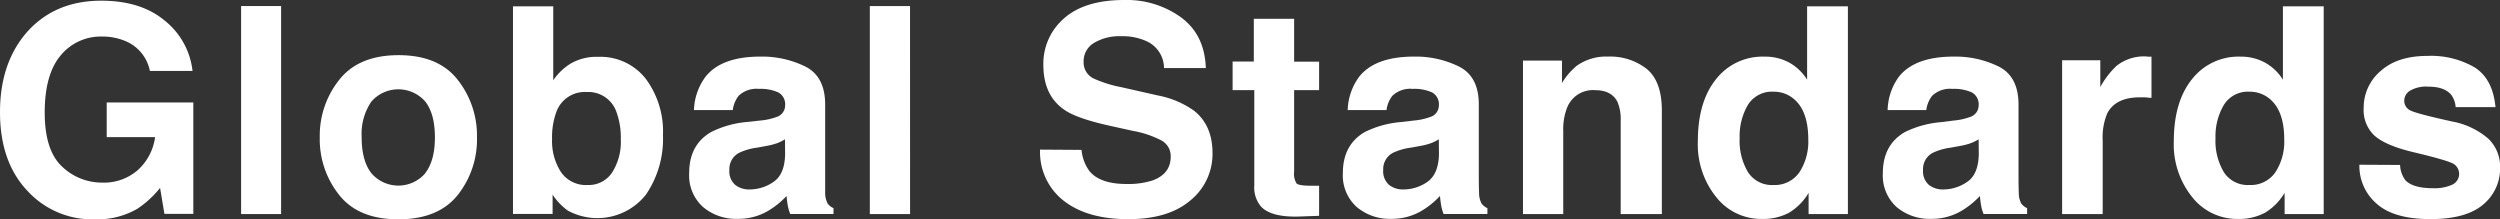
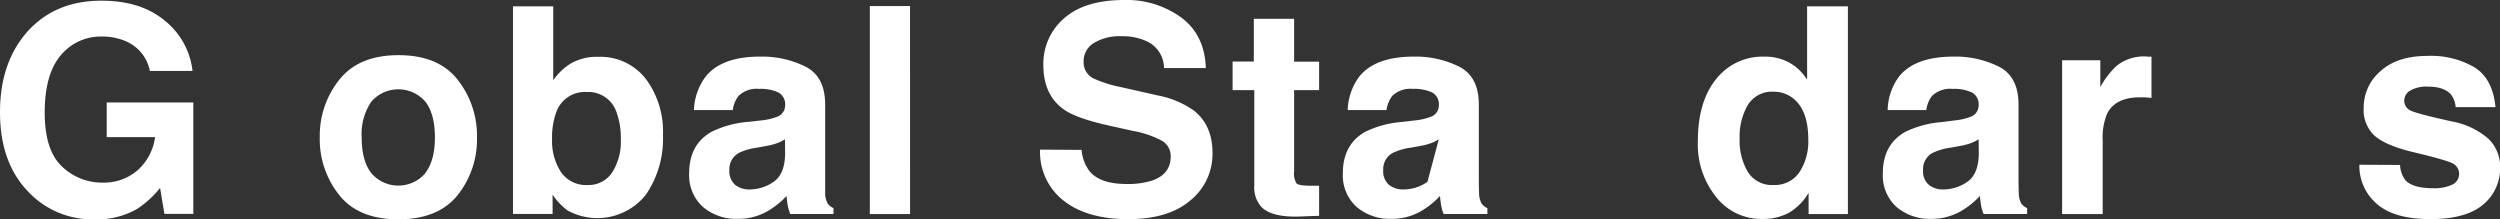
<svg xmlns="http://www.w3.org/2000/svg" width="471.36" height="41.37" viewBox="0 0 471.36 41.37">
  <rect x="0" y="0" width="471.36" height="41.37" fill="#333333" stroke="none" />
  <defs>
    <style>.cls-1{fill:#fff;}</style>
  </defs>
  <g id="レイヤー_2" data-name="レイヤー 2">
    <g id="レイヤー_2-2" data-name="レイヤー 2">
      <path class="cls-1" d="M28.26,13.38a7.68,7.68,0,0,0-4.55-5.61,11.12,11.12,0,0,0-4.5-.88,9.77,9.77,0,0,0-7.78,3.57q-3,3.57-3,10.75t3.3,10.22a10.84,10.84,0,0,0,7.5,3,9.71,9.71,0,0,0,6.76-2.37,10.17,10.17,0,0,0,3.25-6.2H20.12V19.32H36.45v21H31l-.82-4.89a18.89,18.89,0,0,1-4.26,3.92,15,15,0,0,1-8,2A16.56,16.56,0,0,1,5.19,36Q0,30.55,0,21.14T5.24,5.88Q10.49.13,19.1.13q7.49,0,12,3.79a14.12,14.12,0,0,1,5.2,9.46Z" />
-       <path class="cls-1" d="M53,40.36H45.46V1.14H53Z" />
      <path class="cls-1" d="M86.26,36.82q-3.67,4.53-11.15,4.53T64,36.82A16.8,16.8,0,0,1,60.29,25.9,16.89,16.89,0,0,1,64,15q3.67-4.6,11.15-4.6T86.26,15A17,17,0,0,1,89.93,25.9,16.85,16.85,0,0,1,86.26,36.82Zm-6.07-4.2Q82,30.27,82,25.9t-1.78-6.71a6.74,6.74,0,0,0-10.23,0,10.87,10.87,0,0,0-1.8,6.71q0,4.37,1.8,6.72a6.7,6.7,0,0,0,10.23,0Z" />
      <path class="cls-1" d="M121.75,14.85A16.65,16.65,0,0,1,125,25.49a18.62,18.62,0,0,1-3.21,11.2,11.67,11.67,0,0,1-14.76,3,11.54,11.54,0,0,1-2.84-3v3.64H96.72V1.2h7.59V15.14a11,11,0,0,1,3.18-3.09,9.6,9.6,0,0,1,5.25-1.33A10.84,10.84,0,0,1,121.75,14.85Zm-6.33,17.66a10.72,10.72,0,0,0,1.63-6.22,14.08,14.08,0,0,0-.8-5.11,5.6,5.6,0,0,0-5.64-3.83,5.69,5.69,0,0,0-5.71,3.75,13.89,13.89,0,0,0-.81,5.16,10.71,10.71,0,0,0,1.67,6.17,5.7,5.7,0,0,0,5.07,2.45A5.26,5.26,0,0,0,115.42,32.51Z" />
      <path class="cls-1" d="M143.4,22.72a12,12,0,0,0,3-.66,2.28,2.28,0,0,0,1.63-2.16,2.55,2.55,0,0,0-1.25-2.46,8,8,0,0,0-3.68-.68,4.85,4.85,0,0,0-3.86,1.33,5.53,5.53,0,0,0-1.08,2.66h-7.32A11.14,11.14,0,0,1,133,14.5q3-3.83,10.37-3.83a18.5,18.5,0,0,1,8.5,1.89q3.7,1.89,3.71,7.13V33c0,.93,0,2,0,3.36a4.28,4.28,0,0,0,.46,2,2.72,2.72,0,0,0,1.11.88v1.11H149a8.37,8.37,0,0,1-.48-1.65c-.09-.51-.16-1.1-.22-1.75a15.65,15.65,0,0,1-3.64,2.9,11,11,0,0,1-5.56,1.41A9.63,9.63,0,0,1,132.52,39a8,8,0,0,1-2.58-6.37q0-5.35,4.16-7.75A18.89,18.89,0,0,1,140.8,23ZM148,26.26a7.74,7.74,0,0,1-1.47.73,11.94,11.94,0,0,1-2,.52l-1.73.32a11.34,11.34,0,0,0-3.48,1,3.45,3.45,0,0,0-1.8,3.22,3.38,3.38,0,0,0,1.1,2.81,4.2,4.2,0,0,0,2.66.86,7.92,7.92,0,0,0,4.58-1.44q2.1-1.43,2.17-5.24Z" />
      <path class="cls-1" d="M171.59,40.36H164V1.14h7.58Z" />
      <path class="cls-1" d="M203.92,28.26a7.9,7.9,0,0,0,1.49,4q2,2.43,7,2.43a15.16,15.16,0,0,0,4.81-.64c2.34-.82,3.51-2.33,3.51-4.55a3.34,3.34,0,0,0-1.72-3,18.6,18.6,0,0,0-5.44-1.83l-4.25-.94q-6.26-1.38-8.6-3-4-2.71-4-8.49a11.27,11.27,0,0,1,3.87-8.75Q204.49,0,212,0a17.46,17.46,0,0,1,10.7,3.29q4.44,3.29,4.65,9.54h-7.88a5.6,5.6,0,0,0-3.16-5,10.79,10.79,0,0,0-4.88-1,9.34,9.34,0,0,0-5.19,1.28,4,4,0,0,0-1.93,3.56,3.34,3.34,0,0,0,1.91,3.14,23,23,0,0,0,5.21,1.63L218.32,18a17.41,17.41,0,0,1,6.78,2.85q3.51,2.76,3.51,8a11.27,11.27,0,0,1-4.15,8.92q-4.17,3.56-11.74,3.55-7.75,0-12.19-3.49a11.61,11.61,0,0,1-4.43-9.62Z" />
      <path class="cls-1" d="M232.4,17v-5.4h4V3.54H244v8.09h4.71V17H244V32.35a3.51,3.51,0,0,0,.45,2.23c.3.29,1.22.44,2.77.44l.73,0,.76,0v5.67l-3.6.13q-5.37.2-7.34-1.86a5.56,5.56,0,0,1-1.28-4V17Z" />
-       <path class="cls-1" d="M266.65,22.72a11.83,11.83,0,0,0,3-.66,2.27,2.27,0,0,0,1.64-2.16,2.55,2.55,0,0,0-1.25-2.46,8,8,0,0,0-3.68-.68,4.85,4.85,0,0,0-3.86,1.33,5.53,5.53,0,0,0-1.08,2.66h-7.32a11.14,11.14,0,0,1,2.14-6.25q3-3.83,10.37-3.83a18.5,18.5,0,0,1,8.5,1.89q3.71,1.89,3.71,7.13V33c0,.93,0,2,.05,3.36a4.28,4.28,0,0,0,.46,2,2.72,2.72,0,0,0,1.11.88v1.11h-8.25a7.69,7.69,0,0,1-.47-1.65c-.09-.51-.16-1.1-.22-1.75a15.65,15.65,0,0,1-3.64,2.9,11,11,0,0,1-5.56,1.41A9.63,9.63,0,0,1,255.77,39a8,8,0,0,1-2.58-6.37q0-5.35,4.16-7.75a18.83,18.83,0,0,1,6.7-1.86Zm4.63,3.54a7.74,7.74,0,0,1-1.47.73,11.94,11.94,0,0,1-2,.52l-1.73.32a11.34,11.34,0,0,0-3.48,1,3.45,3.45,0,0,0-1.8,3.22,3.38,3.38,0,0,0,1.1,2.81,4.18,4.18,0,0,0,2.66.86,7.92,7.92,0,0,0,4.58-1.44c1.39-1,2.12-2.7,2.17-5.24Z" />
-       <path class="cls-1" d="M310.49,13c1.89,1.57,2.84,4.18,2.84,7.81V40.36h-7.76V22.72a8.19,8.19,0,0,0-.61-3.51Q303.85,17,300.73,17a5.23,5.23,0,0,0-5.25,3.27,11.17,11.17,0,0,0-.74,4.42V40.36h-7.59V11.42h7.35v4.23a12.83,12.83,0,0,1,2.75-3.22,9.52,9.52,0,0,1,5.91-1.76A11.17,11.17,0,0,1,310.49,13Z" />
+       <path class="cls-1" d="M266.65,22.72a11.83,11.83,0,0,0,3-.66,2.27,2.27,0,0,0,1.64-2.16,2.55,2.55,0,0,0-1.25-2.46,8,8,0,0,0-3.68-.68,4.85,4.85,0,0,0-3.86,1.33,5.53,5.53,0,0,0-1.08,2.66h-7.32a11.14,11.14,0,0,1,2.14-6.25q3-3.83,10.37-3.83a18.5,18.5,0,0,1,8.5,1.89q3.71,1.89,3.71,7.13V33c0,.93,0,2,.05,3.36a4.28,4.28,0,0,0,.46,2,2.72,2.72,0,0,0,1.11.88v1.11h-8.25a7.69,7.69,0,0,1-.47-1.65c-.09-.51-.16-1.1-.22-1.75a15.65,15.65,0,0,1-3.64,2.9,11,11,0,0,1-5.56,1.41A9.63,9.63,0,0,1,255.77,39a8,8,0,0,1-2.58-6.37q0-5.35,4.16-7.75a18.83,18.83,0,0,1,6.7-1.86Zm4.63,3.54a7.74,7.74,0,0,1-1.47.73,11.94,11.94,0,0,1-2,.52l-1.73.32a11.34,11.34,0,0,0-3.48,1,3.45,3.45,0,0,0-1.8,3.22,3.38,3.38,0,0,0,1.1,2.81,4.18,4.18,0,0,0,2.66.86,7.92,7.92,0,0,0,4.58-1.44Z" />
      <path class="cls-1" d="M337.4,11.83a9.25,9.25,0,0,1,3.32,3.2V1.2h7.69V40.36H341v-4a10.69,10.69,0,0,1-3.69,3.75,10.43,10.43,0,0,1-5.17,1.17,10.77,10.77,0,0,1-8.55-4.11,15.81,15.81,0,0,1-3.47-10.55q0-7.42,3.42-11.68a11.11,11.11,0,0,1,9.14-4.26A9.39,9.39,0,0,1,337.4,11.83Zm1.86,20.66a10.56,10.56,0,0,0,1.68-6.2q0-5.33-2.69-7.61a5.81,5.81,0,0,0-3.83-1.39,5.31,5.31,0,0,0-4.88,2.52A11.65,11.65,0,0,0,328,26.05a11.55,11.55,0,0,0,1.58,6.42,5.36,5.36,0,0,0,4.81,2.41A5.61,5.61,0,0,0,339.26,32.49Z" />
      <path class="cls-1" d="M368.43,22.72a12,12,0,0,0,3-.66,2.28,2.28,0,0,0,1.63-2.16,2.55,2.55,0,0,0-1.25-2.46,8,8,0,0,0-3.68-.68,4.85,4.85,0,0,0-3.86,1.33,5.53,5.53,0,0,0-1.08,2.66H355.9A11.14,11.14,0,0,1,358,14.5q3-3.83,10.37-3.83a18.5,18.5,0,0,1,8.5,1.89q3.7,1.89,3.71,7.13V33c0,.93,0,2,.05,3.36a4.28,4.28,0,0,0,.46,2,2.72,2.72,0,0,0,1.11.88v1.11H374a7.2,7.2,0,0,1-.48-1.65c-.09-.51-.16-1.1-.22-1.75a15.65,15.65,0,0,1-3.64,2.9,11,11,0,0,1-5.56,1.41A9.63,9.63,0,0,1,357.55,39,8,8,0,0,1,355,32.65q0-5.35,4.16-7.75a18.83,18.83,0,0,1,6.7-1.86Zm4.63,3.54a7.74,7.74,0,0,1-1.47.73,11.94,11.94,0,0,1-2,.52l-1.73.32a11.34,11.34,0,0,0-3.48,1,3.45,3.45,0,0,0-1.8,3.22,3.38,3.38,0,0,0,1.1,2.81,4.18,4.18,0,0,0,2.66.86,7.92,7.92,0,0,0,4.58-1.44q2.1-1.43,2.17-5.24Z" />
      <path class="cls-1" d="M405,10.68c.1,0,.32,0,.65,0v7.77c-.48,0-.9-.09-1.27-.1l-.91,0q-4.57,0-6.15,3a11.7,11.7,0,0,0-.87,5.16V40.36H388.8v-29H396v5.06a15.93,15.93,0,0,1,3.06-4,8.31,8.31,0,0,1,5.53-1.78Z" />
-       <path class="cls-1" d="M427.1,11.83a9.27,9.27,0,0,1,3.33,3.2V1.2h7.69V40.36h-7.37v-4a10.79,10.79,0,0,1-3.7,3.75,10.43,10.43,0,0,1-5.17,1.17,10.79,10.79,0,0,1-8.55-4.11,15.81,15.81,0,0,1-3.47-10.55q0-7.42,3.42-11.68a11.11,11.11,0,0,1,9.14-4.26A9.39,9.39,0,0,1,427.1,11.83ZM429,32.49a10.56,10.56,0,0,0,1.68-6.2q0-5.33-2.69-7.61a5.81,5.81,0,0,0-3.83-1.39,5.32,5.32,0,0,0-4.88,2.52,11.65,11.65,0,0,0-1.56,6.24,11.55,11.55,0,0,0,1.58,6.42,5.36,5.36,0,0,0,4.81,2.41A5.61,5.61,0,0,0,429,32.49Z" />
      <path class="cls-1" d="M452.52,31.1a5.11,5.11,0,0,0,1,2.88c.95,1,2.69,1.51,5.24,1.51a8.06,8.06,0,0,0,3.57-.66,2.23,2.23,0,0,0,.26-3.94q-1.06-.66-7.93-2.29-4.95-1.22-7-3.06a6.61,6.61,0,0,1-2-5.21,9,9,0,0,1,3.16-6.91q3.17-2.88,8.89-2.88a16.32,16.32,0,0,1,8.87,2.17q3.42,2.16,3.93,7.49H463a4.47,4.47,0,0,0-.83-2.32c-.84-1-2.26-1.54-4.27-1.54a6.09,6.09,0,0,0-3.53.77,2.21,2.21,0,0,0-1.06,1.81,2,2,0,0,0,1.12,1.89q1.13.61,7.92,2.1a14.45,14.45,0,0,1,6.79,3.22,7.3,7.3,0,0,1,2.24,5.45,8.81,8.81,0,0,1-3.21,7q-3.22,2.73-9.93,2.73-6.86,0-10.12-2.89a9.38,9.38,0,0,1-3.27-7.36Z" />
    </g>
  </g>
</svg>